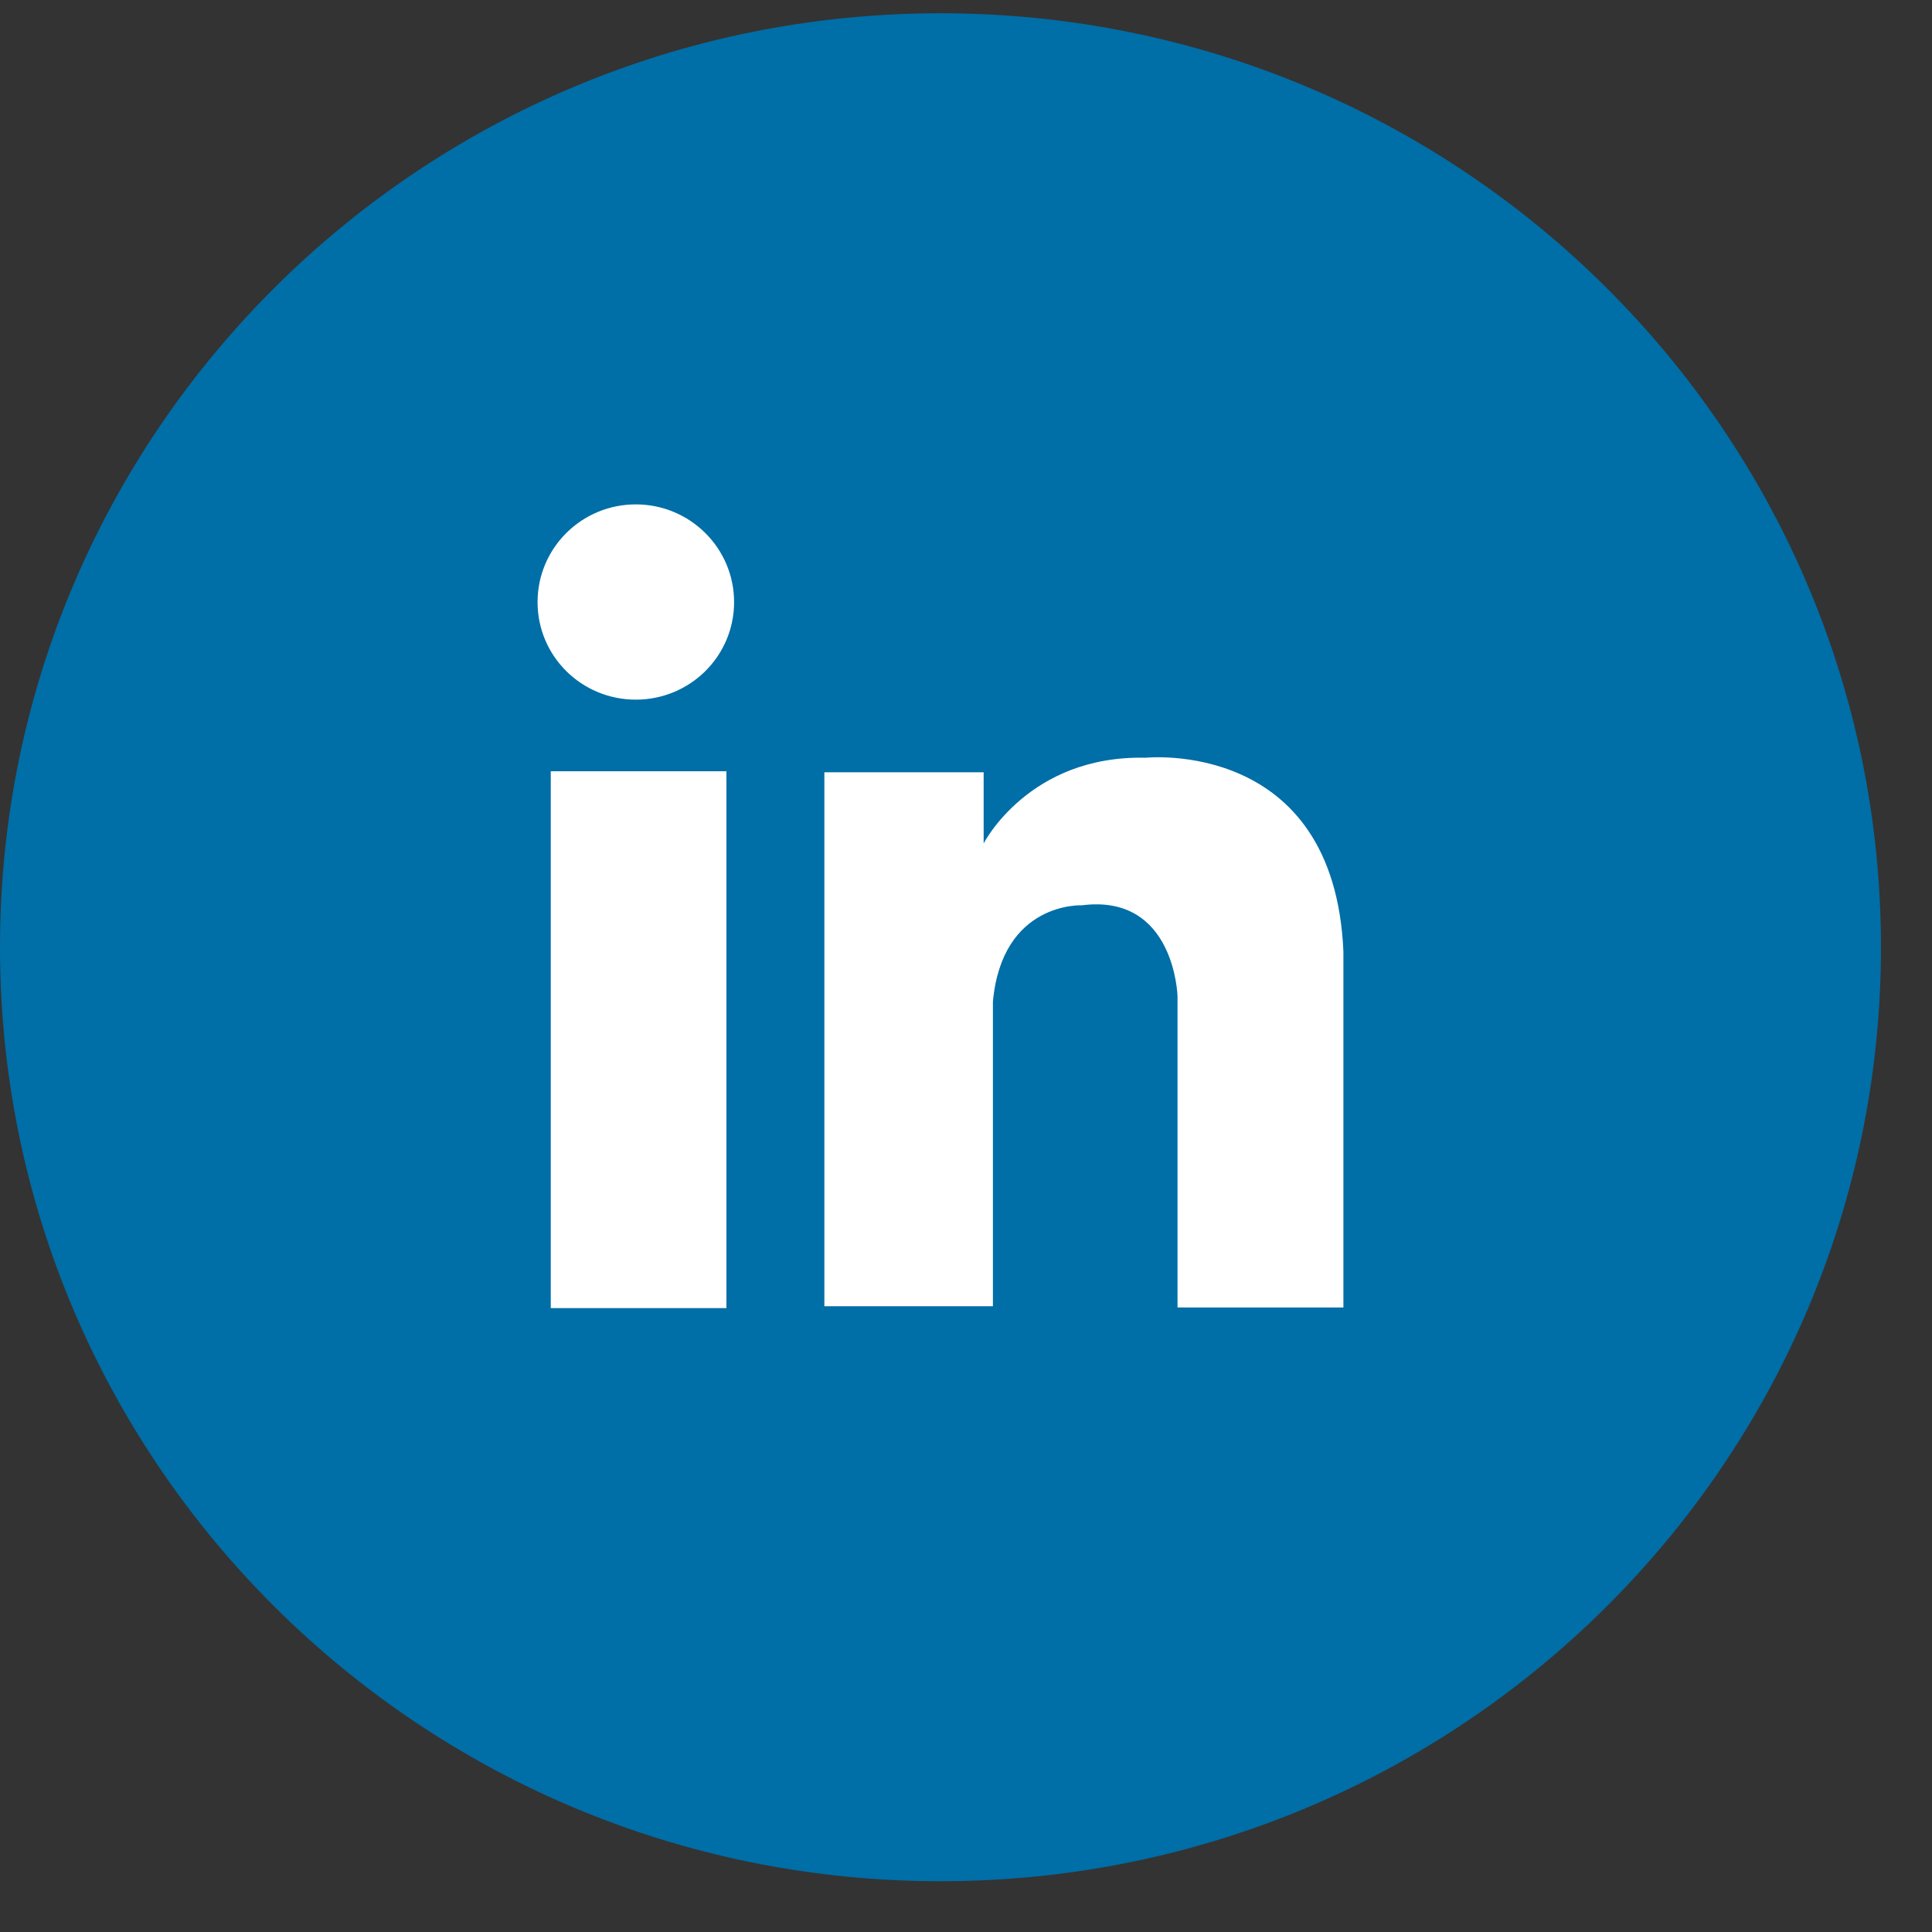
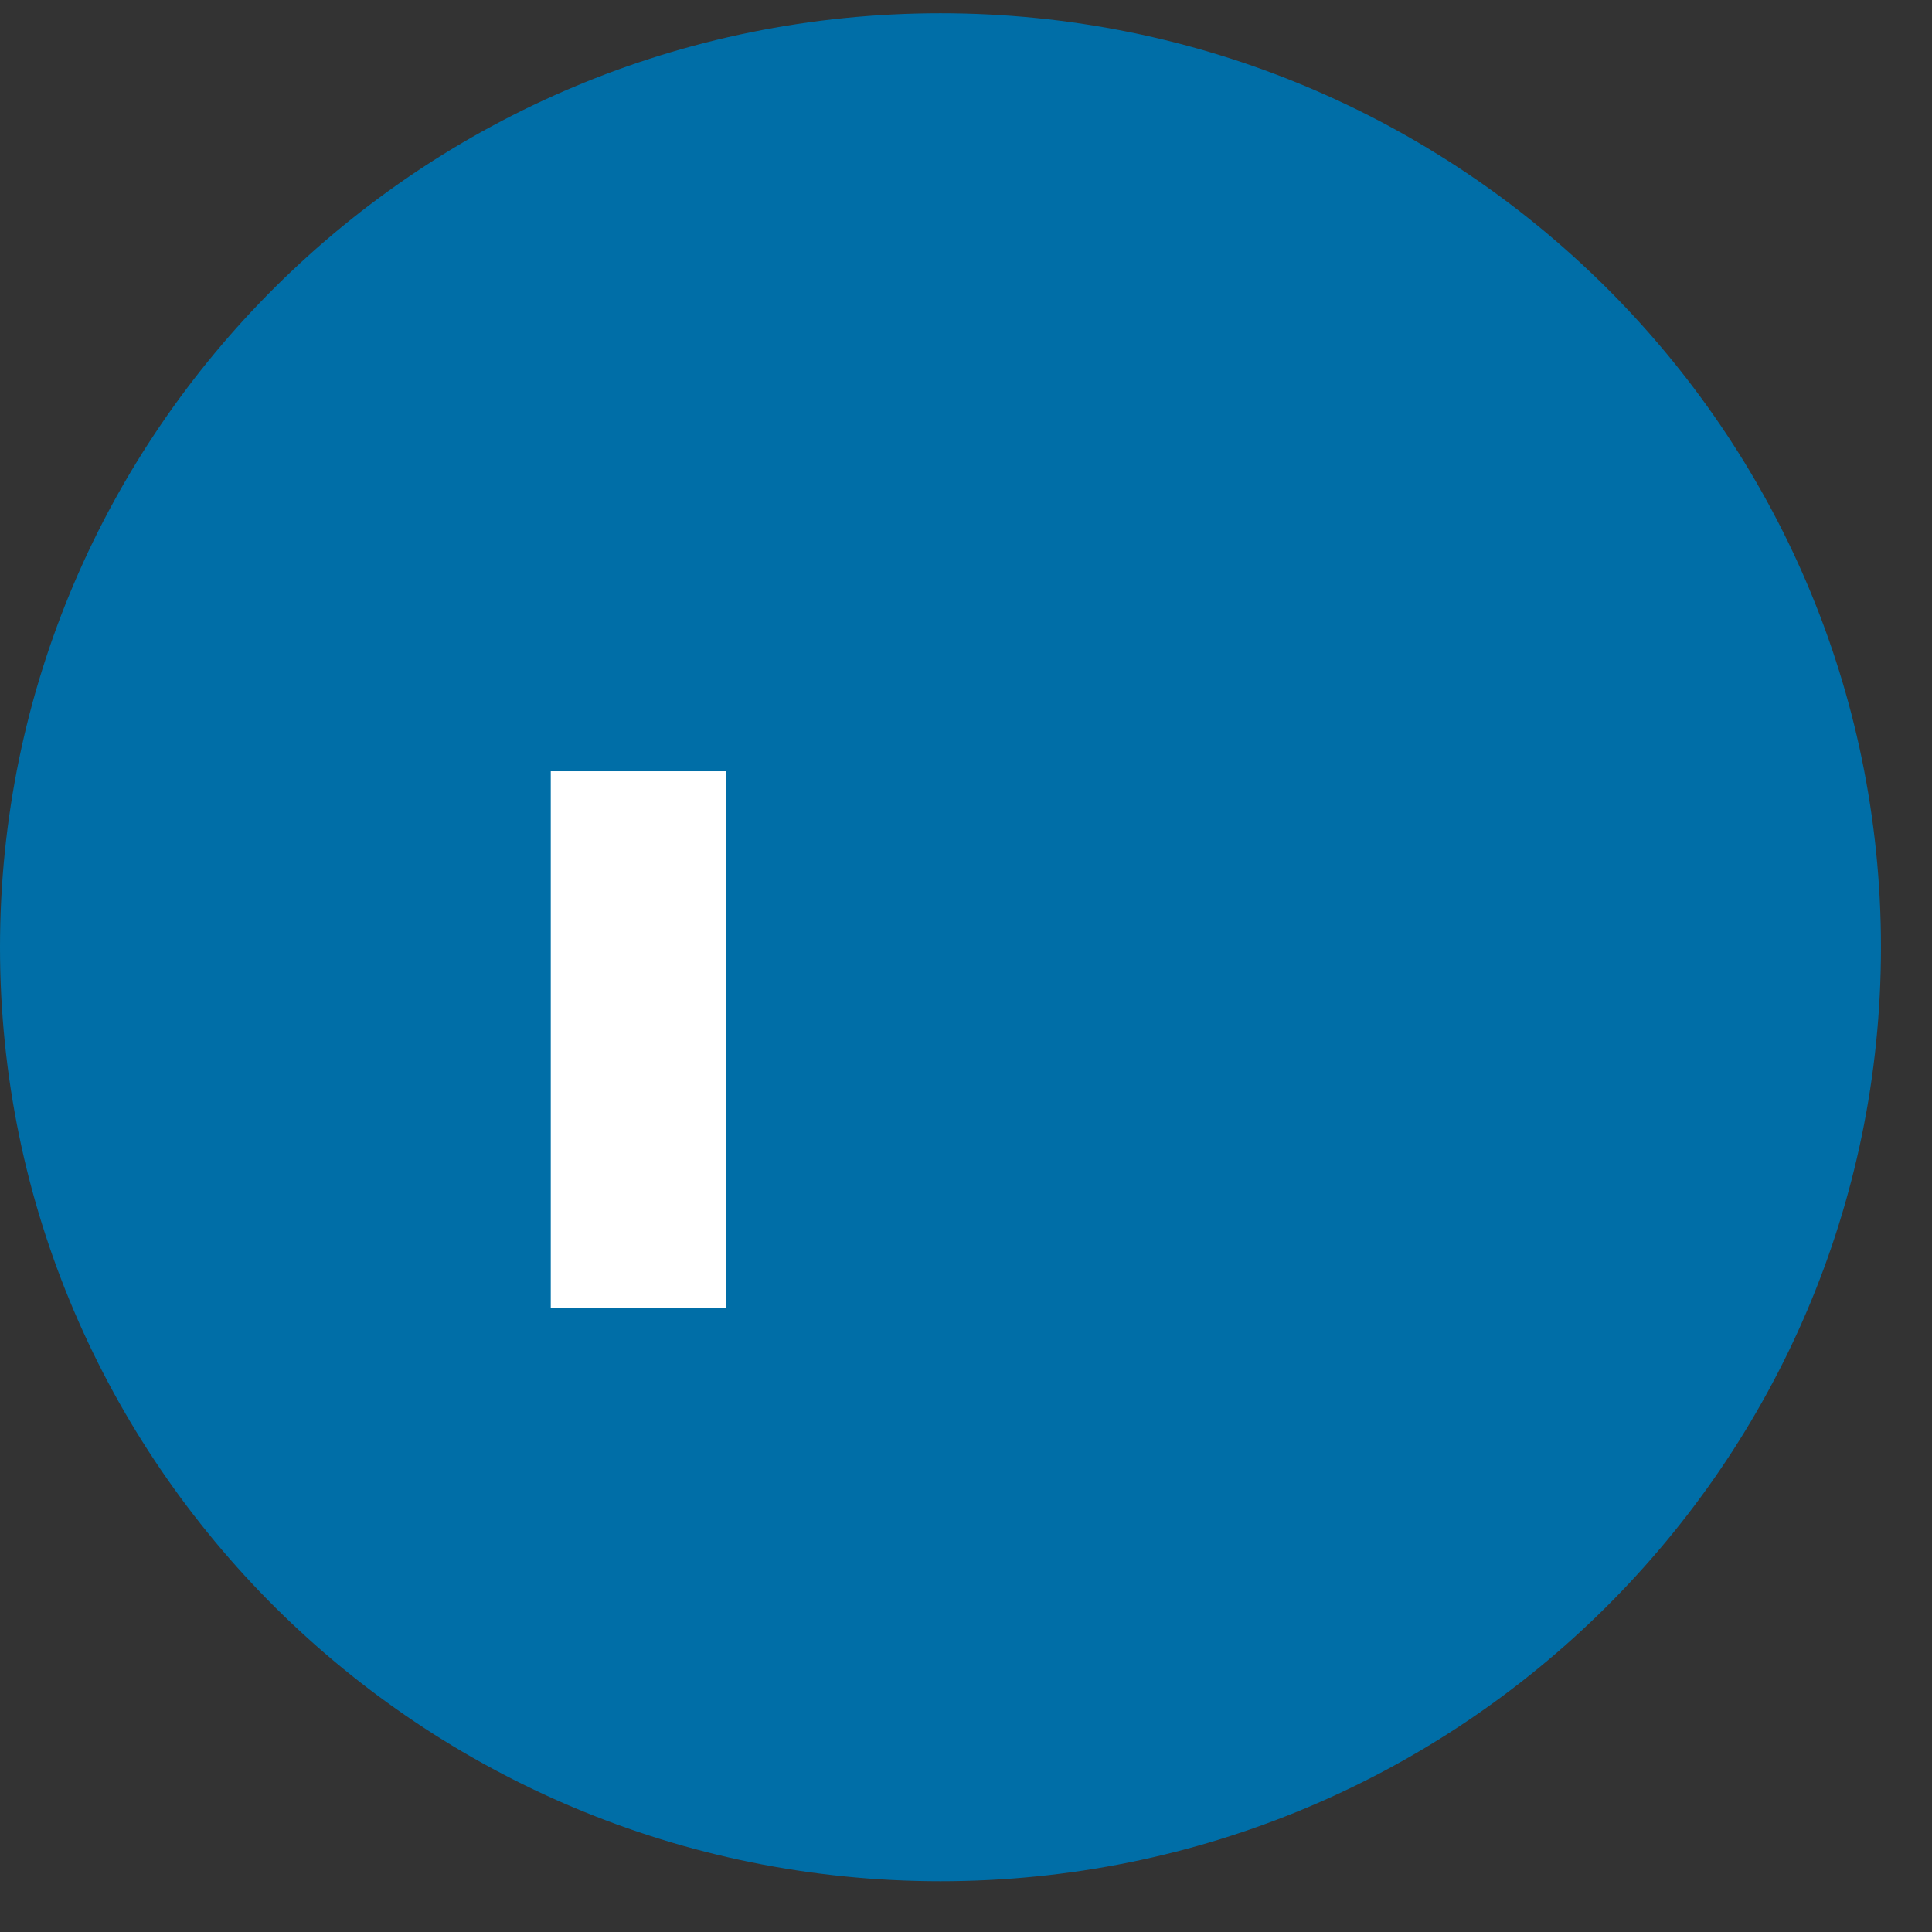
<svg xmlns="http://www.w3.org/2000/svg" width="29px" height="29px" viewBox="0 0 29 29" version="1.1">
  <rect x="0" y="0" width="29" height="29" fill="#333333" stroke="none" />
  <title>ico-linkedin</title>
  <desc>Created with Sketch.</desc>
  <defs />
  <g id="Welcome" stroke="none" stroke-width="1" fill="none" fill-rule="evenodd">
    <g id="PAGINA-PROPIEDAD-INDUSTRIAL" transform="translate(-247, -433)">
      <g id="Título-encabezado" transform="translate(130, 281)">
        <g id="redes-sociales" transform="translate(1, 151)">
          <g id="ico-linkedin" transform="translate(116, 0)">
            <path d="M28.234,15.219 C28.234,22.96 21.913,29.238 14.117,29.238 C6.32,29.238 0,22.96 0,15.219 C0,7.475 6.32,1.199 14.117,1.199 C21.913,1.199 28.234,7.475 28.234,15.219" id="Fill-1" fill="#006EA7" />
            <polygon id="Fill-4" fill="#FFFFFF" points="8.267 20.635 10.904 20.635 10.904 12.577 8.267 12.577" />
-             <path d="M12.374,20.607 L12.374,12.592 L14.765,12.592 L14.765,13.66 C14.765,13.66 15.442,12.333 17.195,12.374 C17.195,12.374 20.026,12.076 20.165,15.282 L20.165,20.626 L17.675,20.626 L17.675,15.954 C17.675,15.954 17.635,14.41 16.239,14.589 C16.239,14.589 15.044,14.53 14.904,16.034 L14.904,20.607 L12.374,20.607 Z" id="Fill-5" fill="#FFFFFF" />
-             <path d="M11.019,10.038 C11.019,10.849 10.358,11.502 9.544,11.502 C8.728,11.502 8.069,10.849 8.069,10.038 C8.069,9.228 8.728,8.571 9.544,8.571 C10.358,8.571 11.019,9.228 11.019,10.038" id="Fill-7" fill="#FFFFFF" />
          </g>
        </g>
      </g>
    </g>
  </g>
</svg>